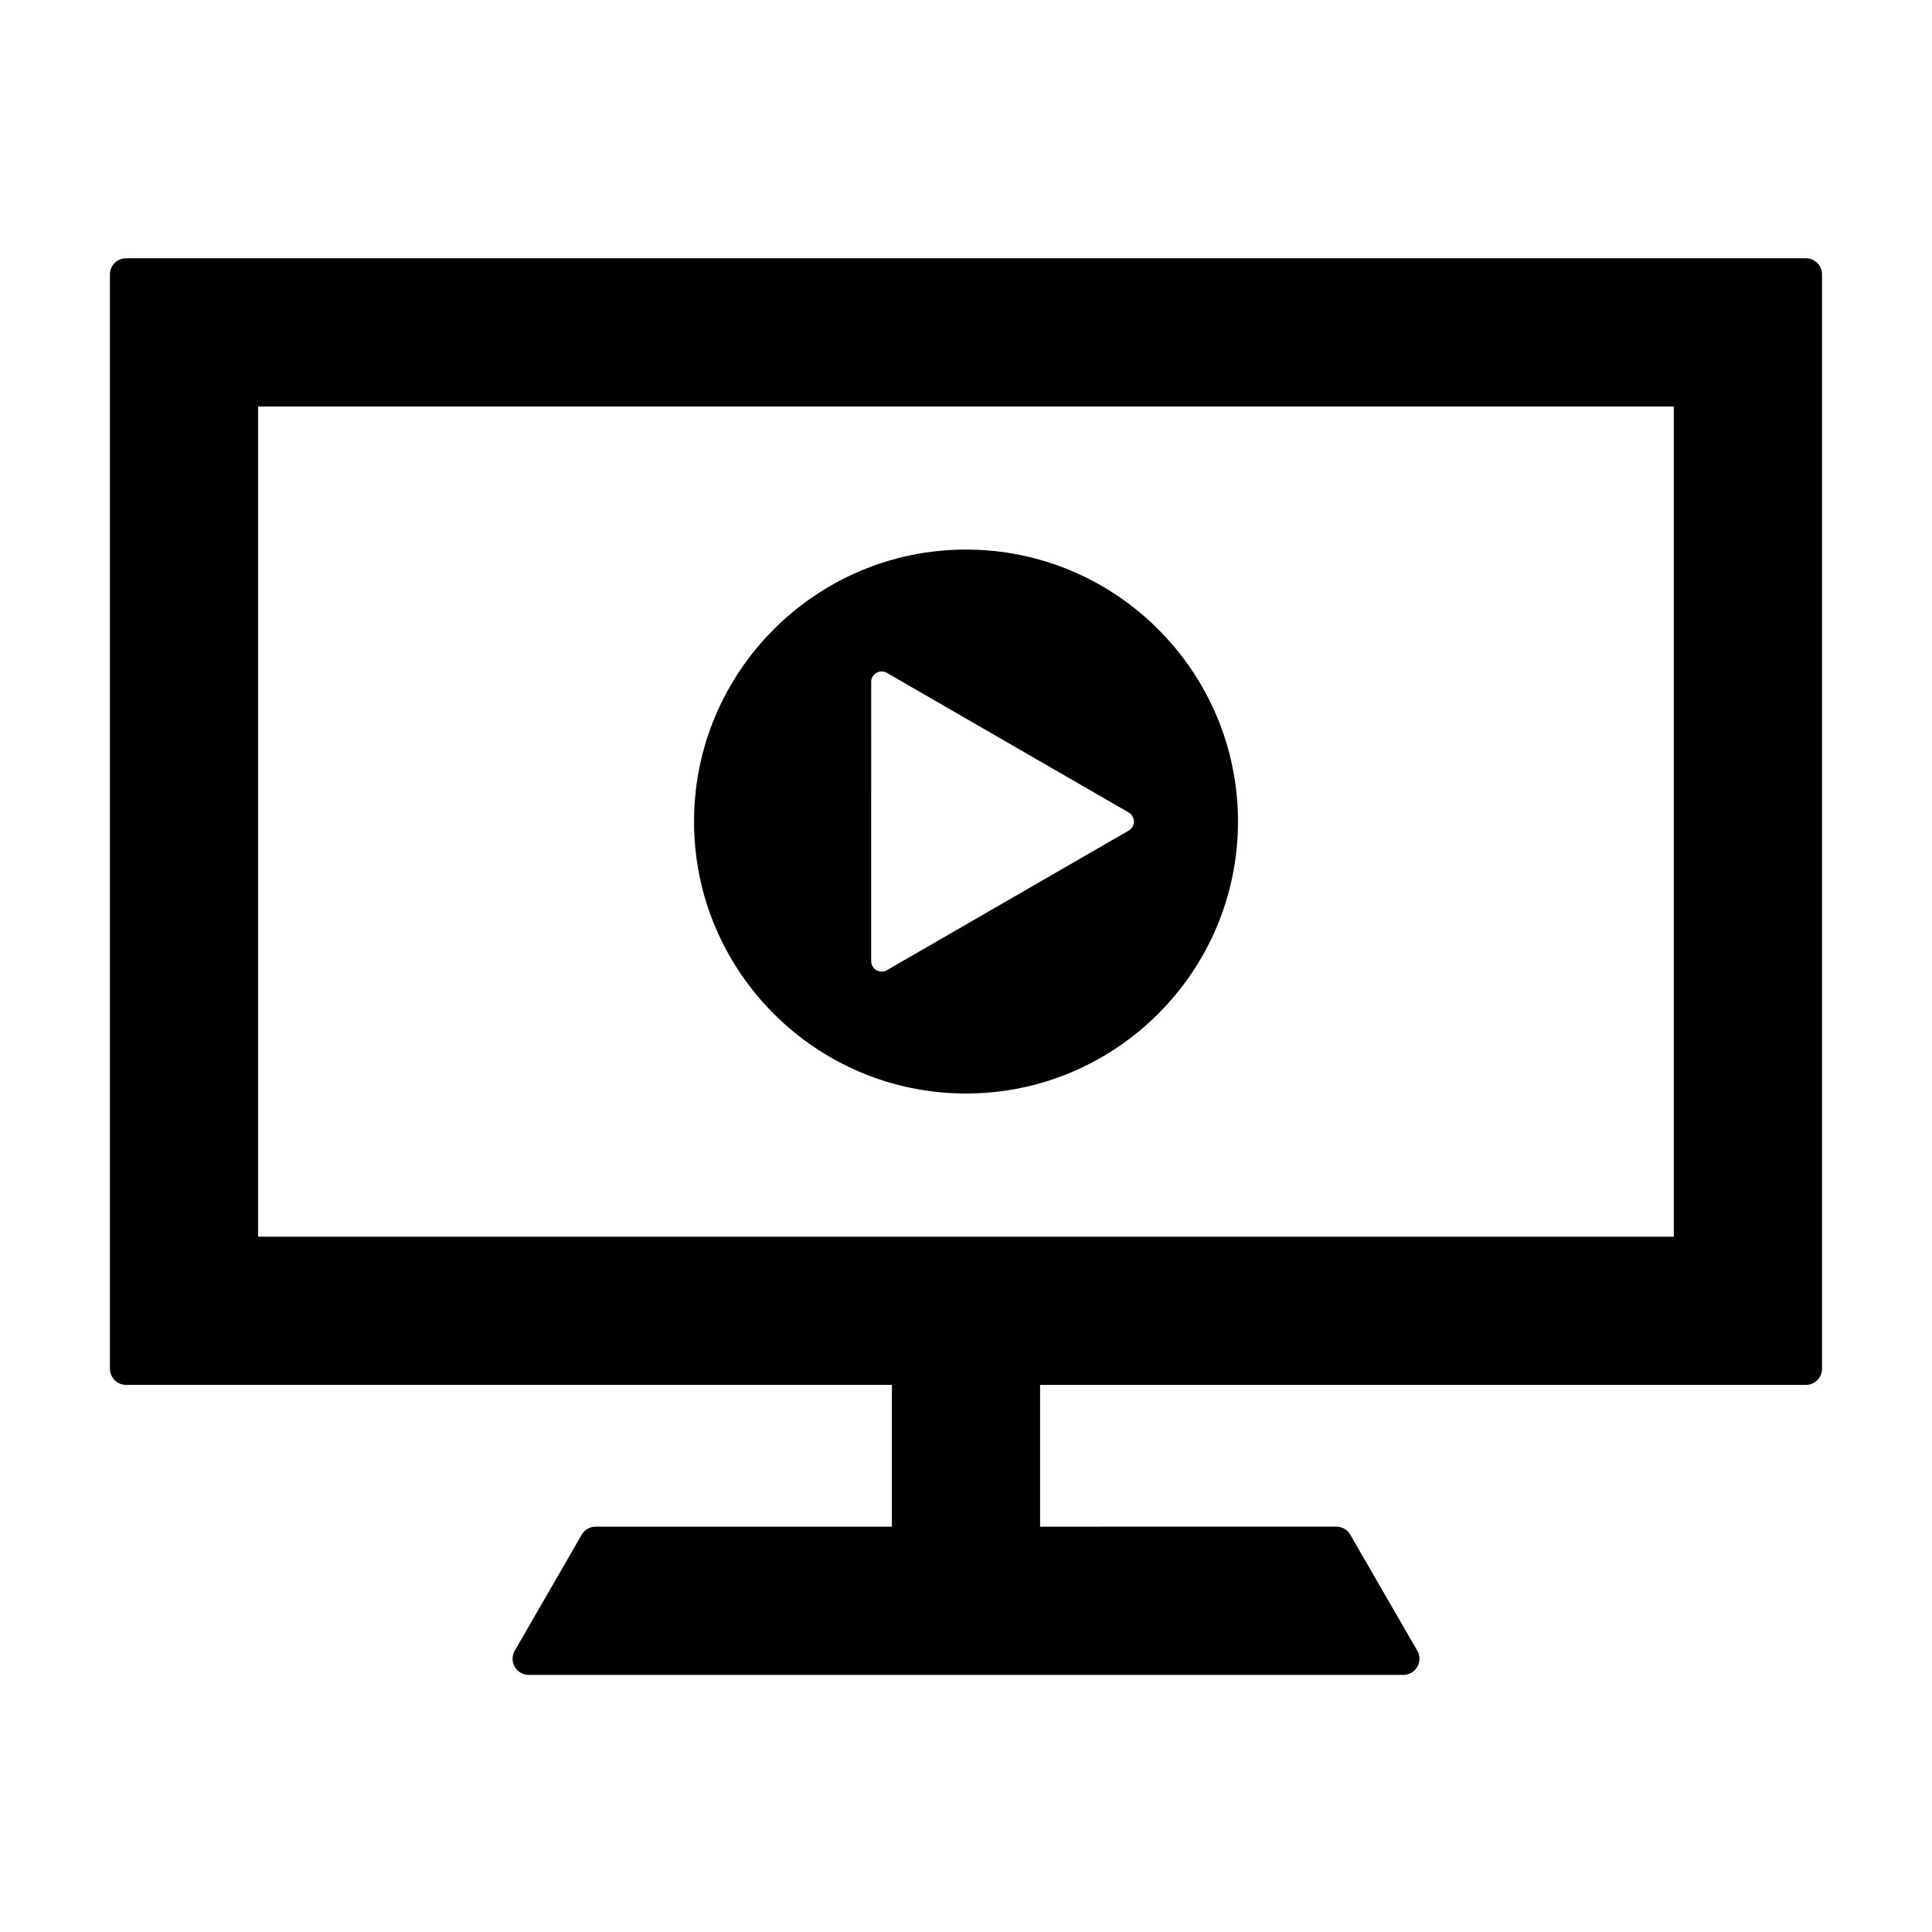
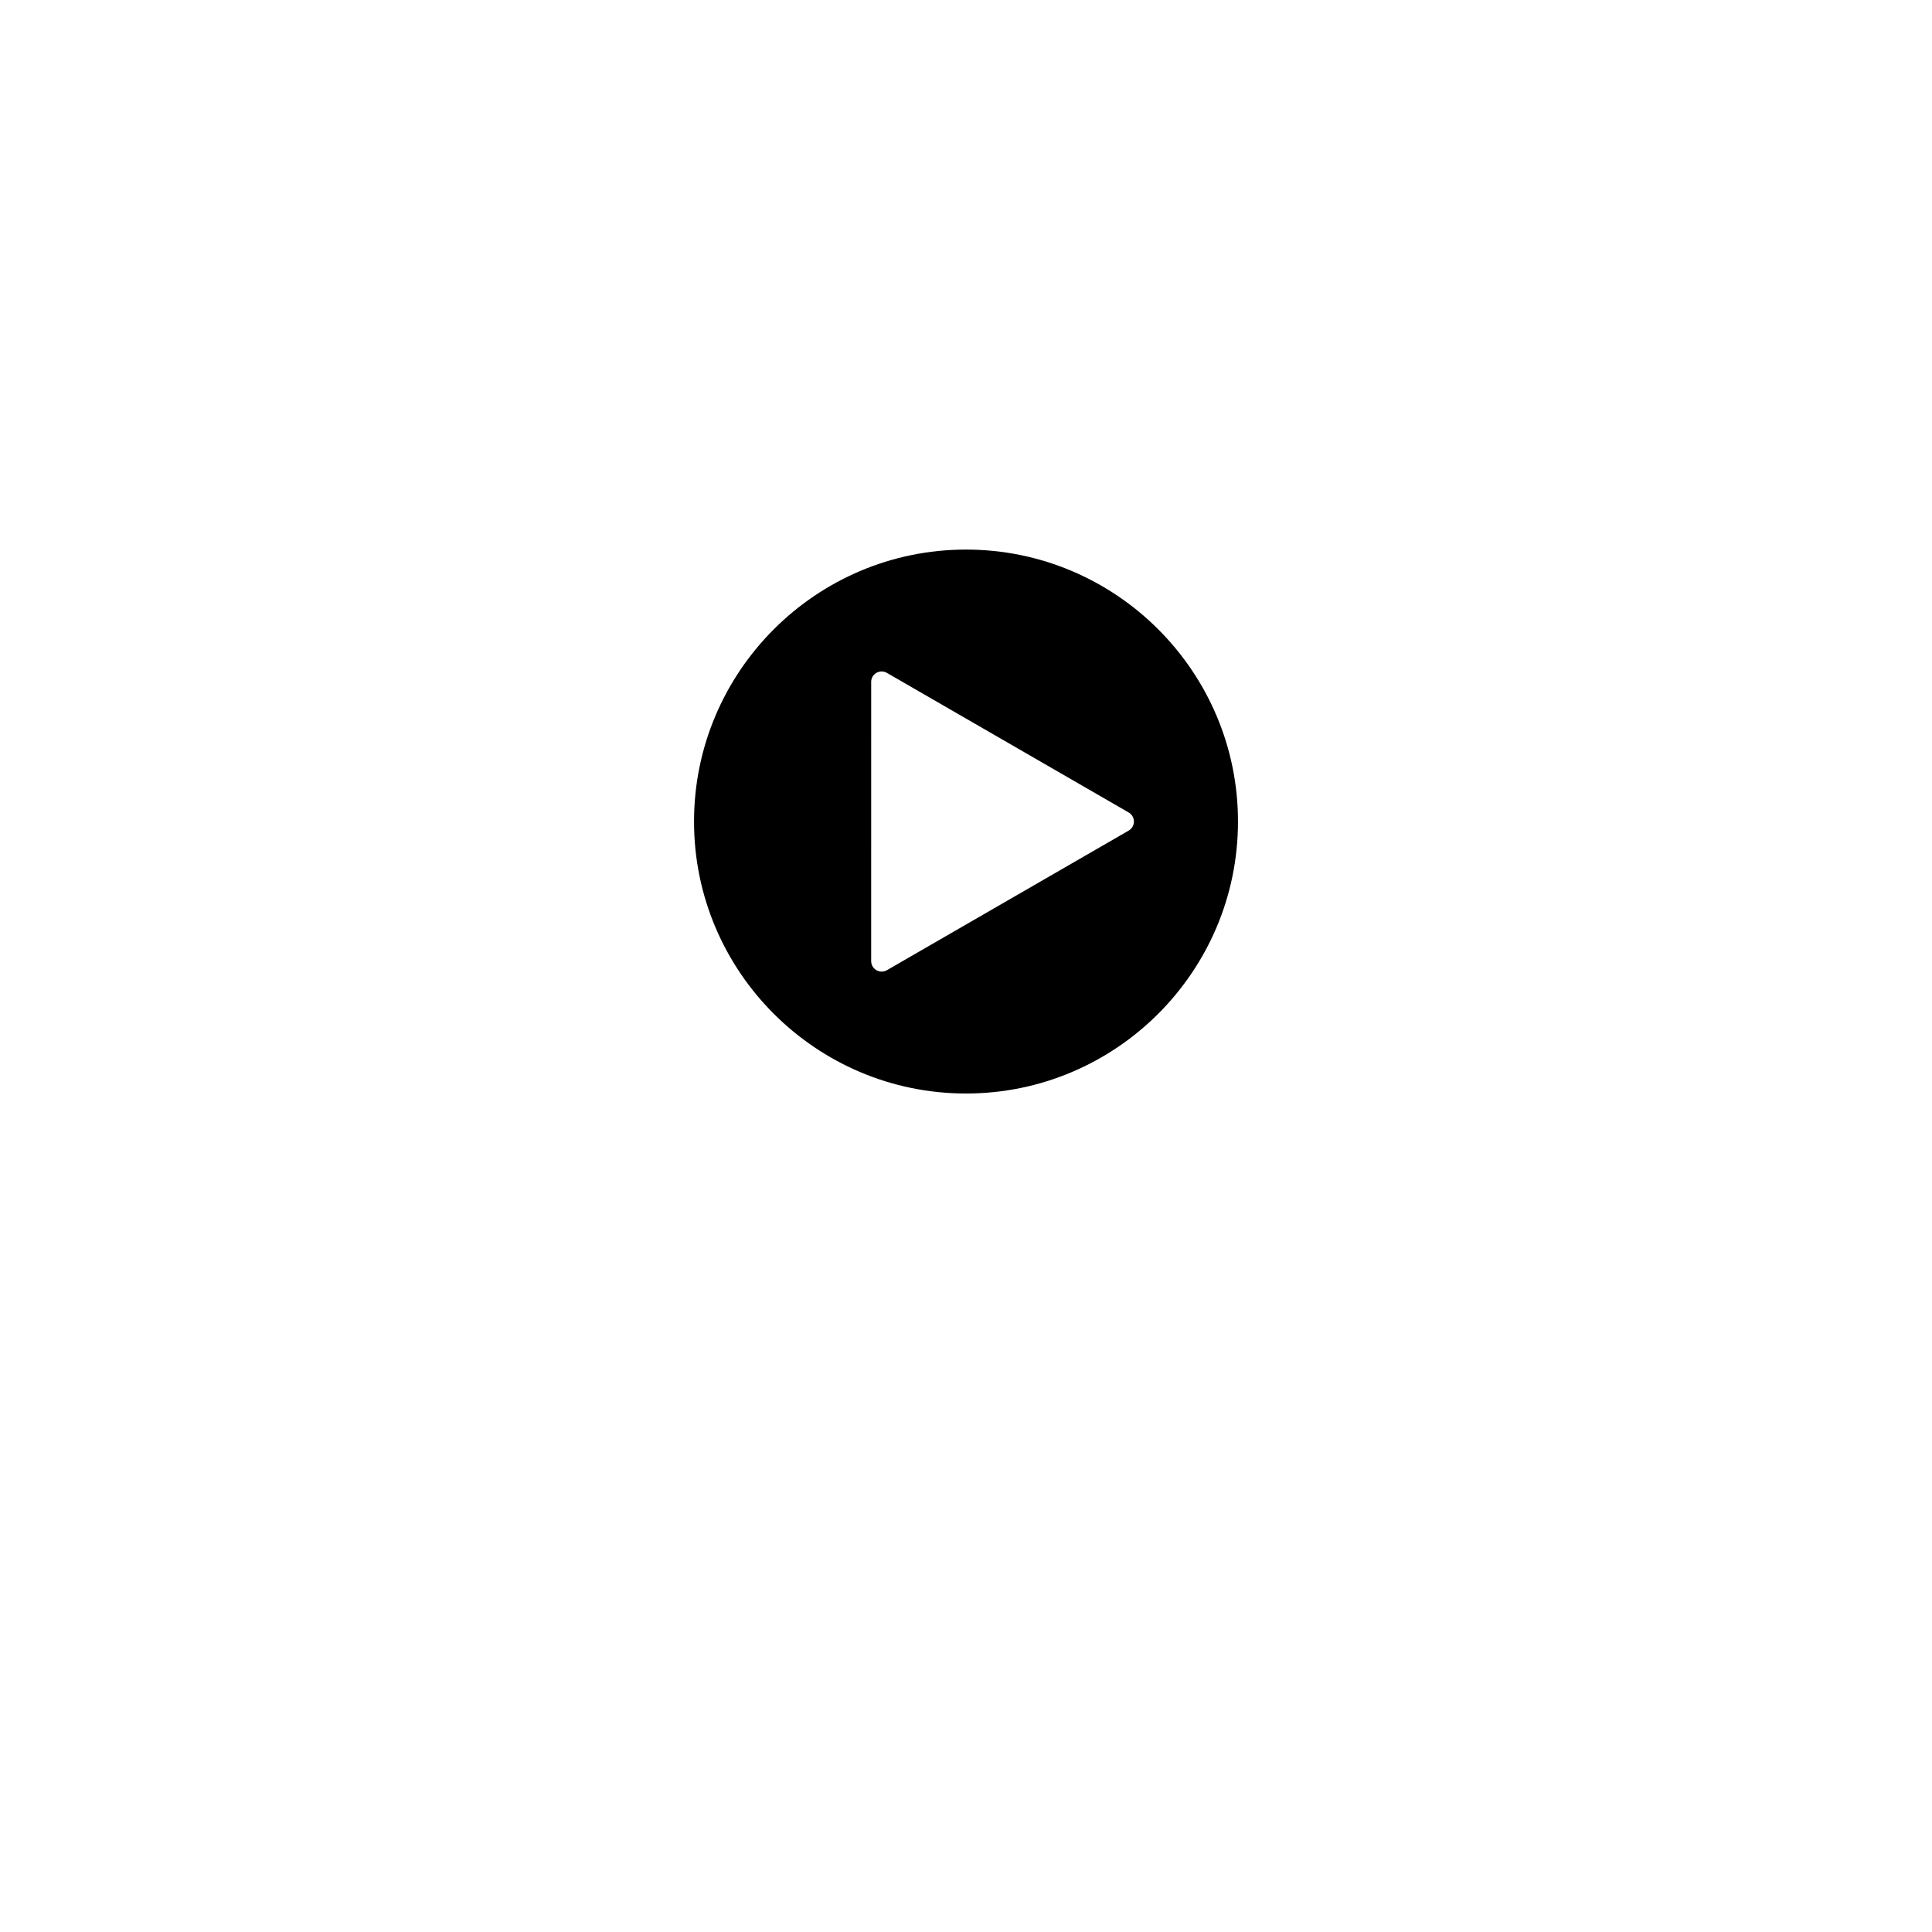
<svg xmlns="http://www.w3.org/2000/svg" fill="#000000" width="800px" height="800px" version="1.1" viewBox="144 144 512 512">
  <g>
-     <path d="m622.6 212.45h-445.2c-2.363 0-4.273 1.91-4.273 4.266v290.02c0 1.133 0.449 2.215 1.25 3.023 0.801 0.797 1.891 1.25 3.023 1.25h202.95v37.574h-78.496c-1.527 0-2.938 0.812-3.699 2.137l-17.746 30.746c-0.762 1.32-0.762 2.949 0 4.266 0.762 1.324 2.172 2.137 3.691 2.137h231.79 0.012c2.363 0 4.273-1.914 4.273-4.266 0-0.887-0.273-1.707-0.73-2.394l-17.602-30.492c-0.762-1.324-2.176-2.137-3.699-2.137l-78.512 0.004v-37.574h202.96c2.359 0 4.266-1.91 4.266-4.273v-290.02c-0.004-2.356-1.914-4.266-4.266-4.266zm-35.02 259.28h-375.17v-220h375.17v220z" />
    <path d="m400 433.79c39.746 0 72.078-32.328 72.078-72.074s-32.336-72.074-72.078-72.074c-39.746 0-72.074 32.336-72.074 72.078-0.004 39.746 32.328 72.07 72.074 72.07zm-25.133-109.07c0-0.992 0.527-1.91 1.387-2.402 0.863-0.5 1.918-0.5 2.781 0l64.074 36.996c0.855 0.492 1.387 1.41 1.387 2.402s-0.527 1.906-1.387 2.402l-64.074 36.996c-0.434 0.246-0.91 0.367-1.391 0.367s-0.953-0.121-1.387-0.367c-0.855-0.504-1.387-1.414-1.387-2.41l0.004-73.984z" />
  </g>
</svg>